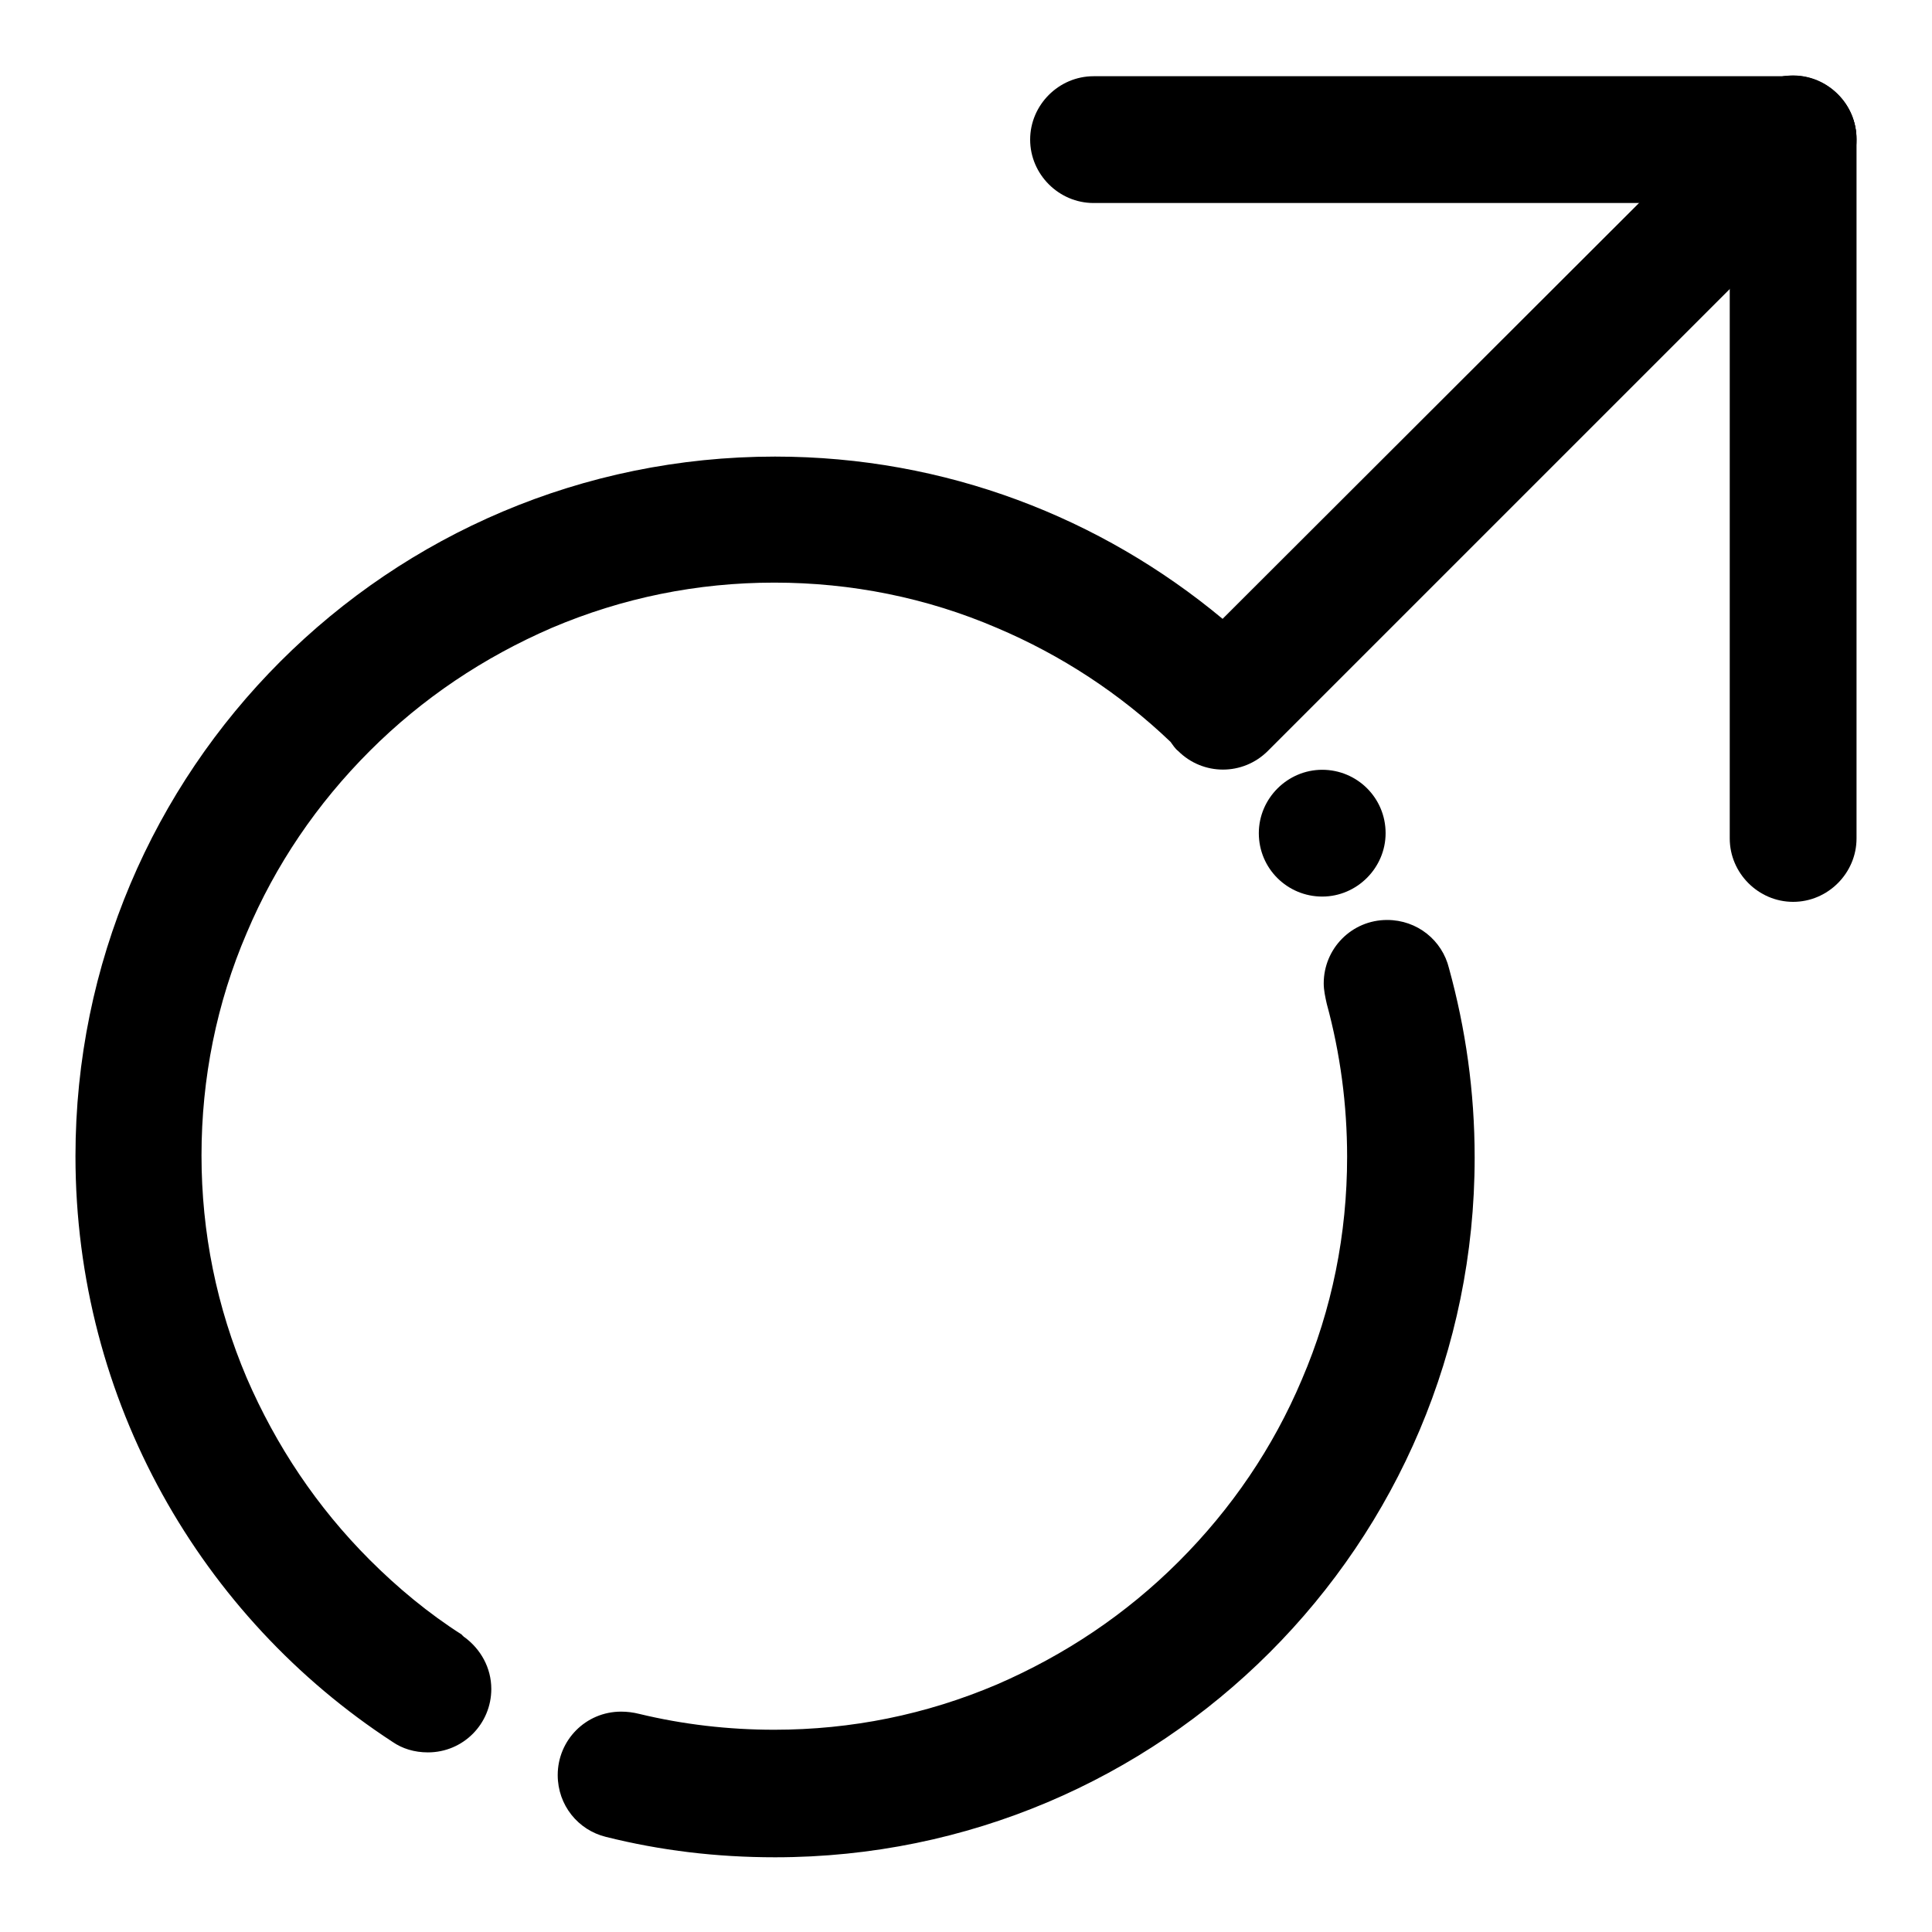
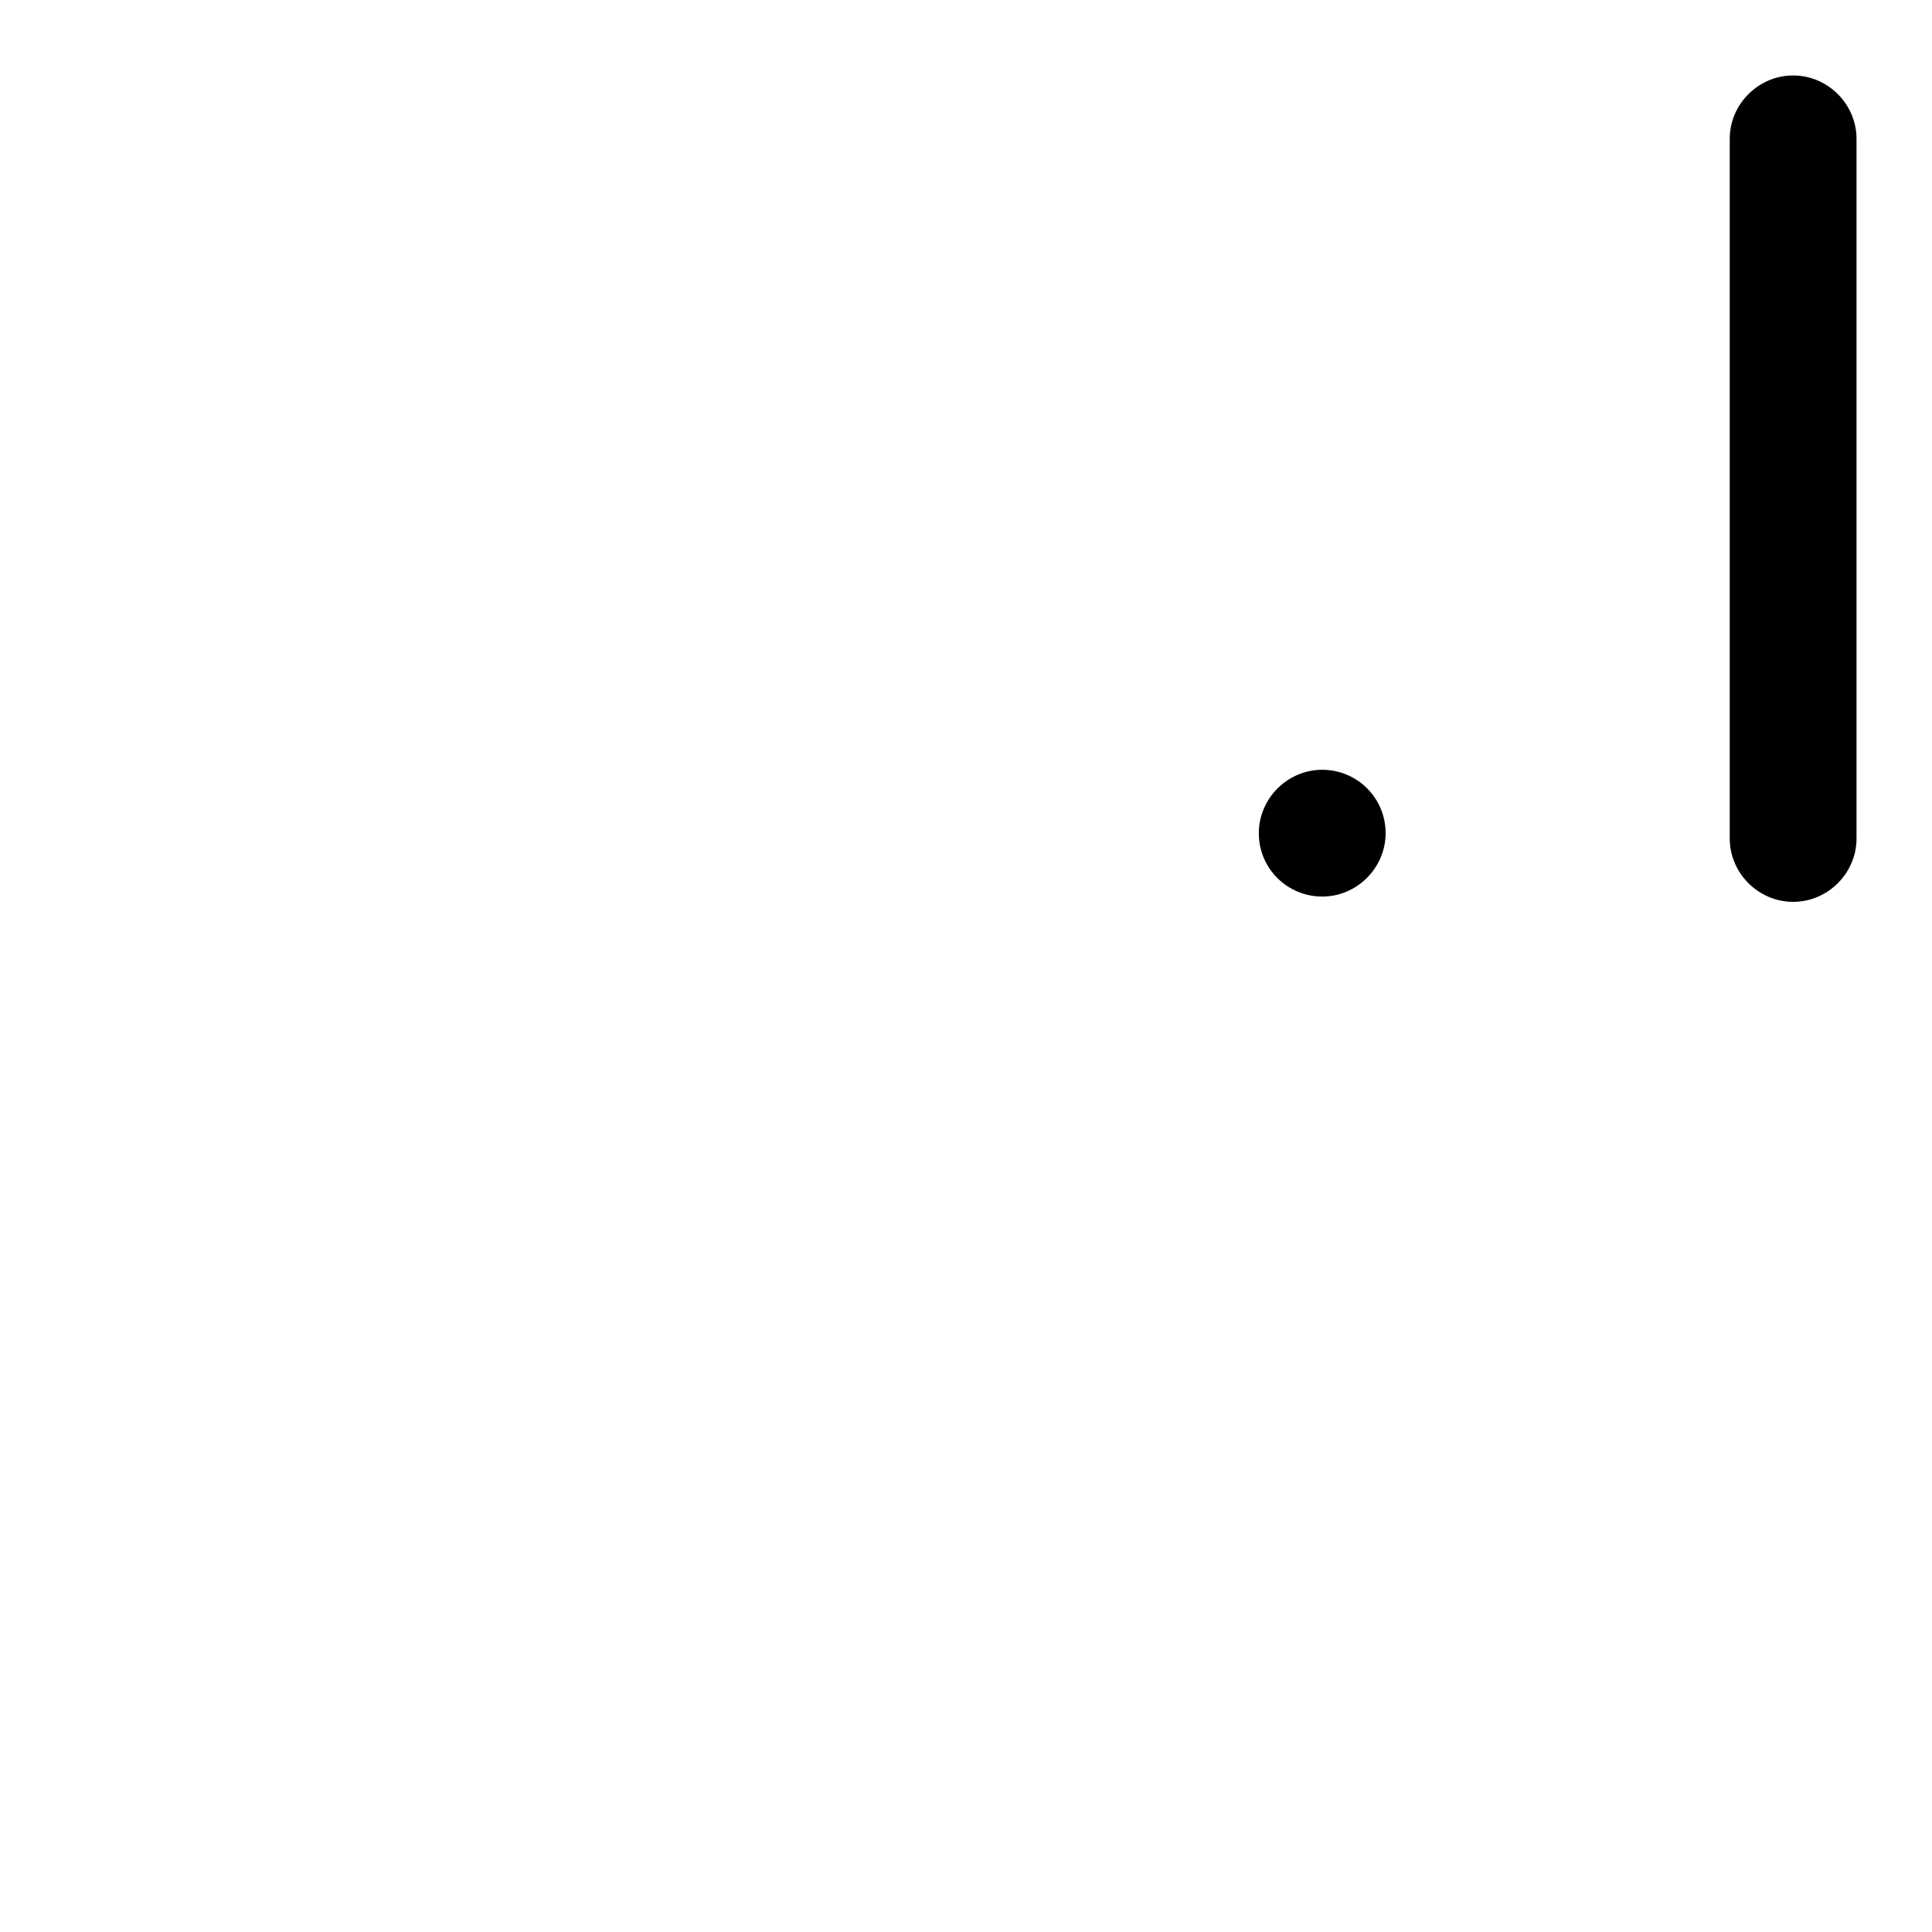
<svg xmlns="http://www.w3.org/2000/svg" version="1.1" x="0px" y="0px" viewBox="0 0 256 256" enable-background="new 0 0 256 256" xml:space="preserve">
  <g>
-     <path fill="#000000" d="M237.6,26.9h-92.7c-4.6,0-8.4-3.8-8.4-8.4c0-4.6,3.8-8.4,8.4-8.4h92.7c4.6,0,8.4,3.8,8.4,8.4 C246,23.1,242.2,26.9,237.6,26.9z" />
    <path fill="#000000" d="M246,18.4v92.7c0,4.6-3.8,8.4-8.4,8.4c-4.6,0-8.4-3.8-8.4-8.4V18.4c0-4.6,3.8-8.4,8.4-8.4 C242.2,10,246,13.8,246,18.4z" />
    <path fill="#000000" d="M166.8,110.4c0,4.7,3.8,8.4,8.4,8.4s8.4-3.8,8.4-8.4c0-4.7-3.8-8.4-8.4-8.4S166.8,105.8,166.8,110.4z" />
-     <path fill="#000000" d="M243.5,12.5c-3.3-3.3-8.6-3.3-11.9,0L162,82c-16.1-13.4-36.7-21.5-59.3-21.5c-51.2,0-92.7,41.5-92.7,92.7 c0,32.5,16.7,61.1,42,77.6c1.3,0.9,2.9,1.4,4.7,1.4c4.7,0,8.4-3.8,8.4-8.4c0-2.8-1.4-5.3-3.6-6.9c0,0-0.1,0-0.1-0.1 c-0.1-0.1-0.2-0.1-0.2-0.2c-4.4-2.8-8.5-6.2-12.2-9.9c-7-7-12.4-15.1-16.3-24.1c-4-9.4-6-19.3-6-29.5c0-10.2,2-20.2,6-29.5 c3.8-9,9.3-17.1,16.3-24.1c7-7,15.1-12.4,24.1-16.3c9.4-4,19.3-6,29.5-6c10.2,0,20.2,2,29.5,6c8.5,3.6,16.3,8.7,23,15.1 c0.3,0.4,0.6,0.9,1,1.2c3.3,3.3,8.6,3.3,11.9,0l75.4-75.4C246.8,21.1,246.8,15.7,243.5,12.5L243.5,12.5z M192,128.3 c-0.9-3.7-4.2-6.4-8.2-6.4c-4.7,0-8.4,3.8-8.4,8.4c0,0.9,0.2,1.8,0.4,2.7c1.8,6.6,2.7,13.4,2.7,20.3c0,10.2-2,20.2-6,29.5 c-3.8,9-9.3,17.1-16.3,24.1c-7,7-15.1,12.4-24.1,16.3c-9.4,4-19.3,6-29.5,6c-6.1,0-12.1-0.7-17.9-2.1c-0.8-0.2-1.6-0.3-2.4-0.3 c-4.7,0-8.4,3.8-8.4,8.4c0,4,2.7,7.3,6.4,8.2c7.2,1.8,14.6,2.7,22.4,2.7c51.2,0,92.7-41.5,92.7-92.7 C195.4,144.6,194.2,136.3,192,128.3z" />
  </g>
</svg>